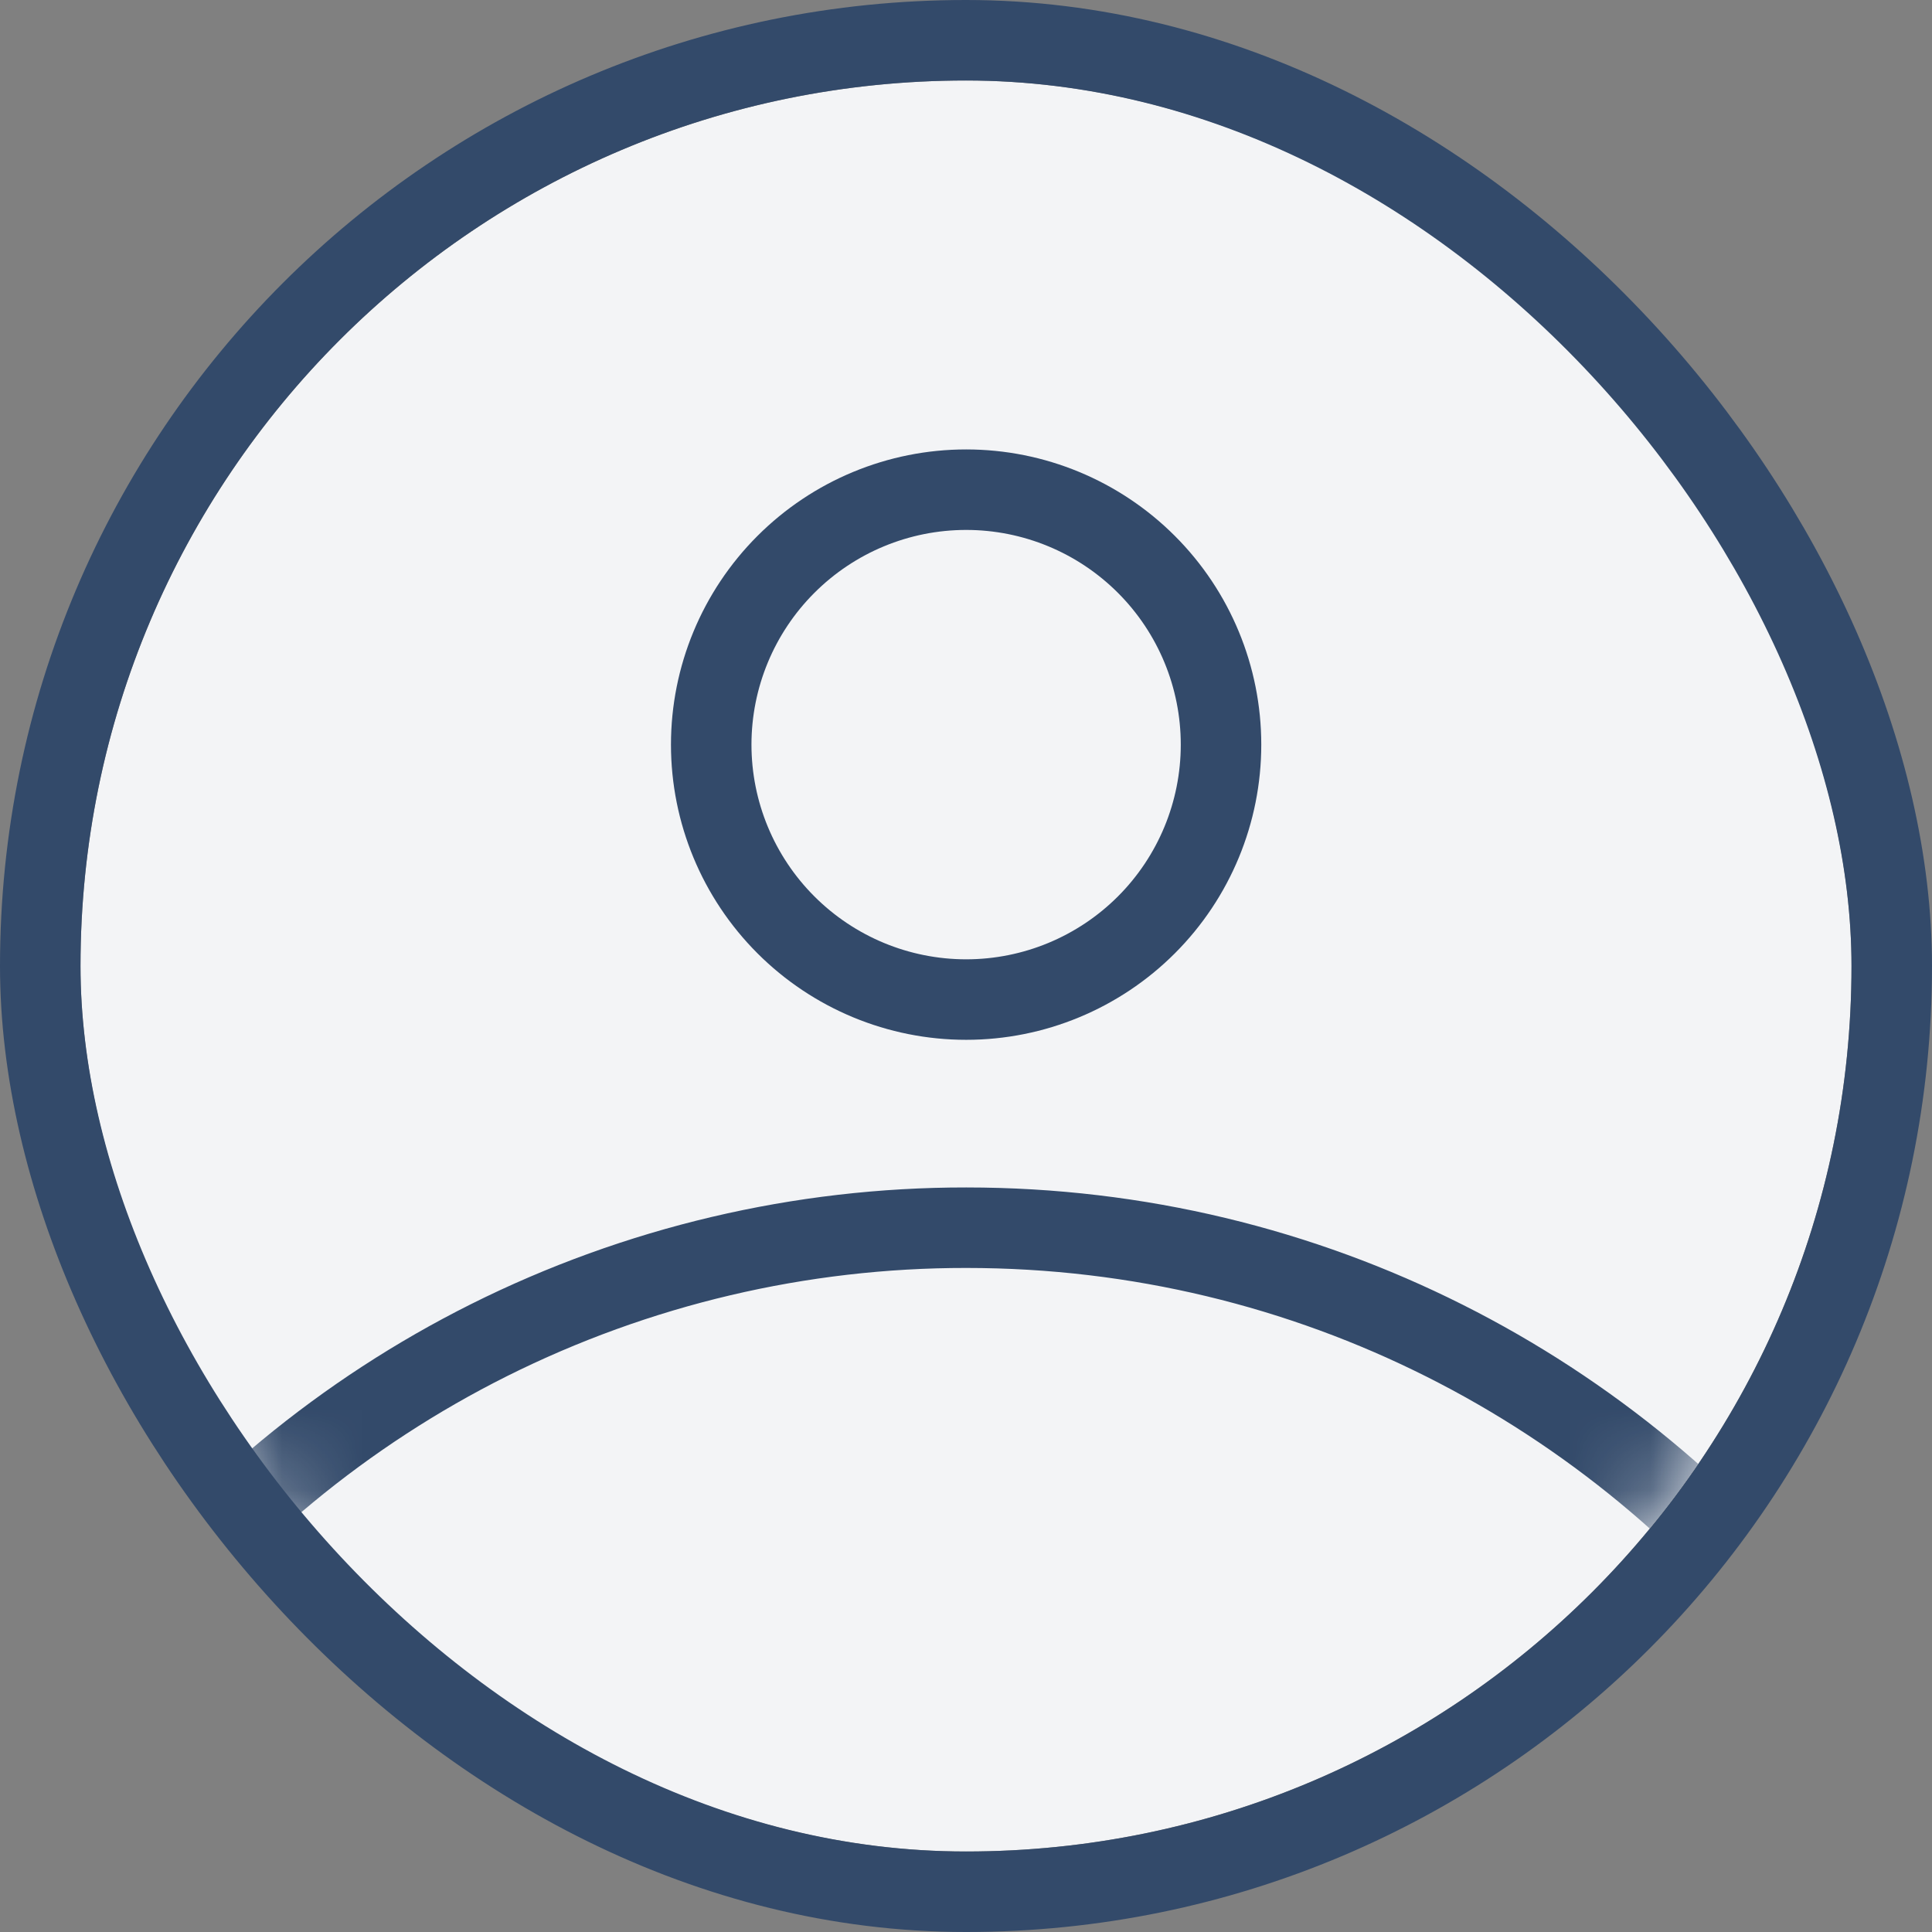
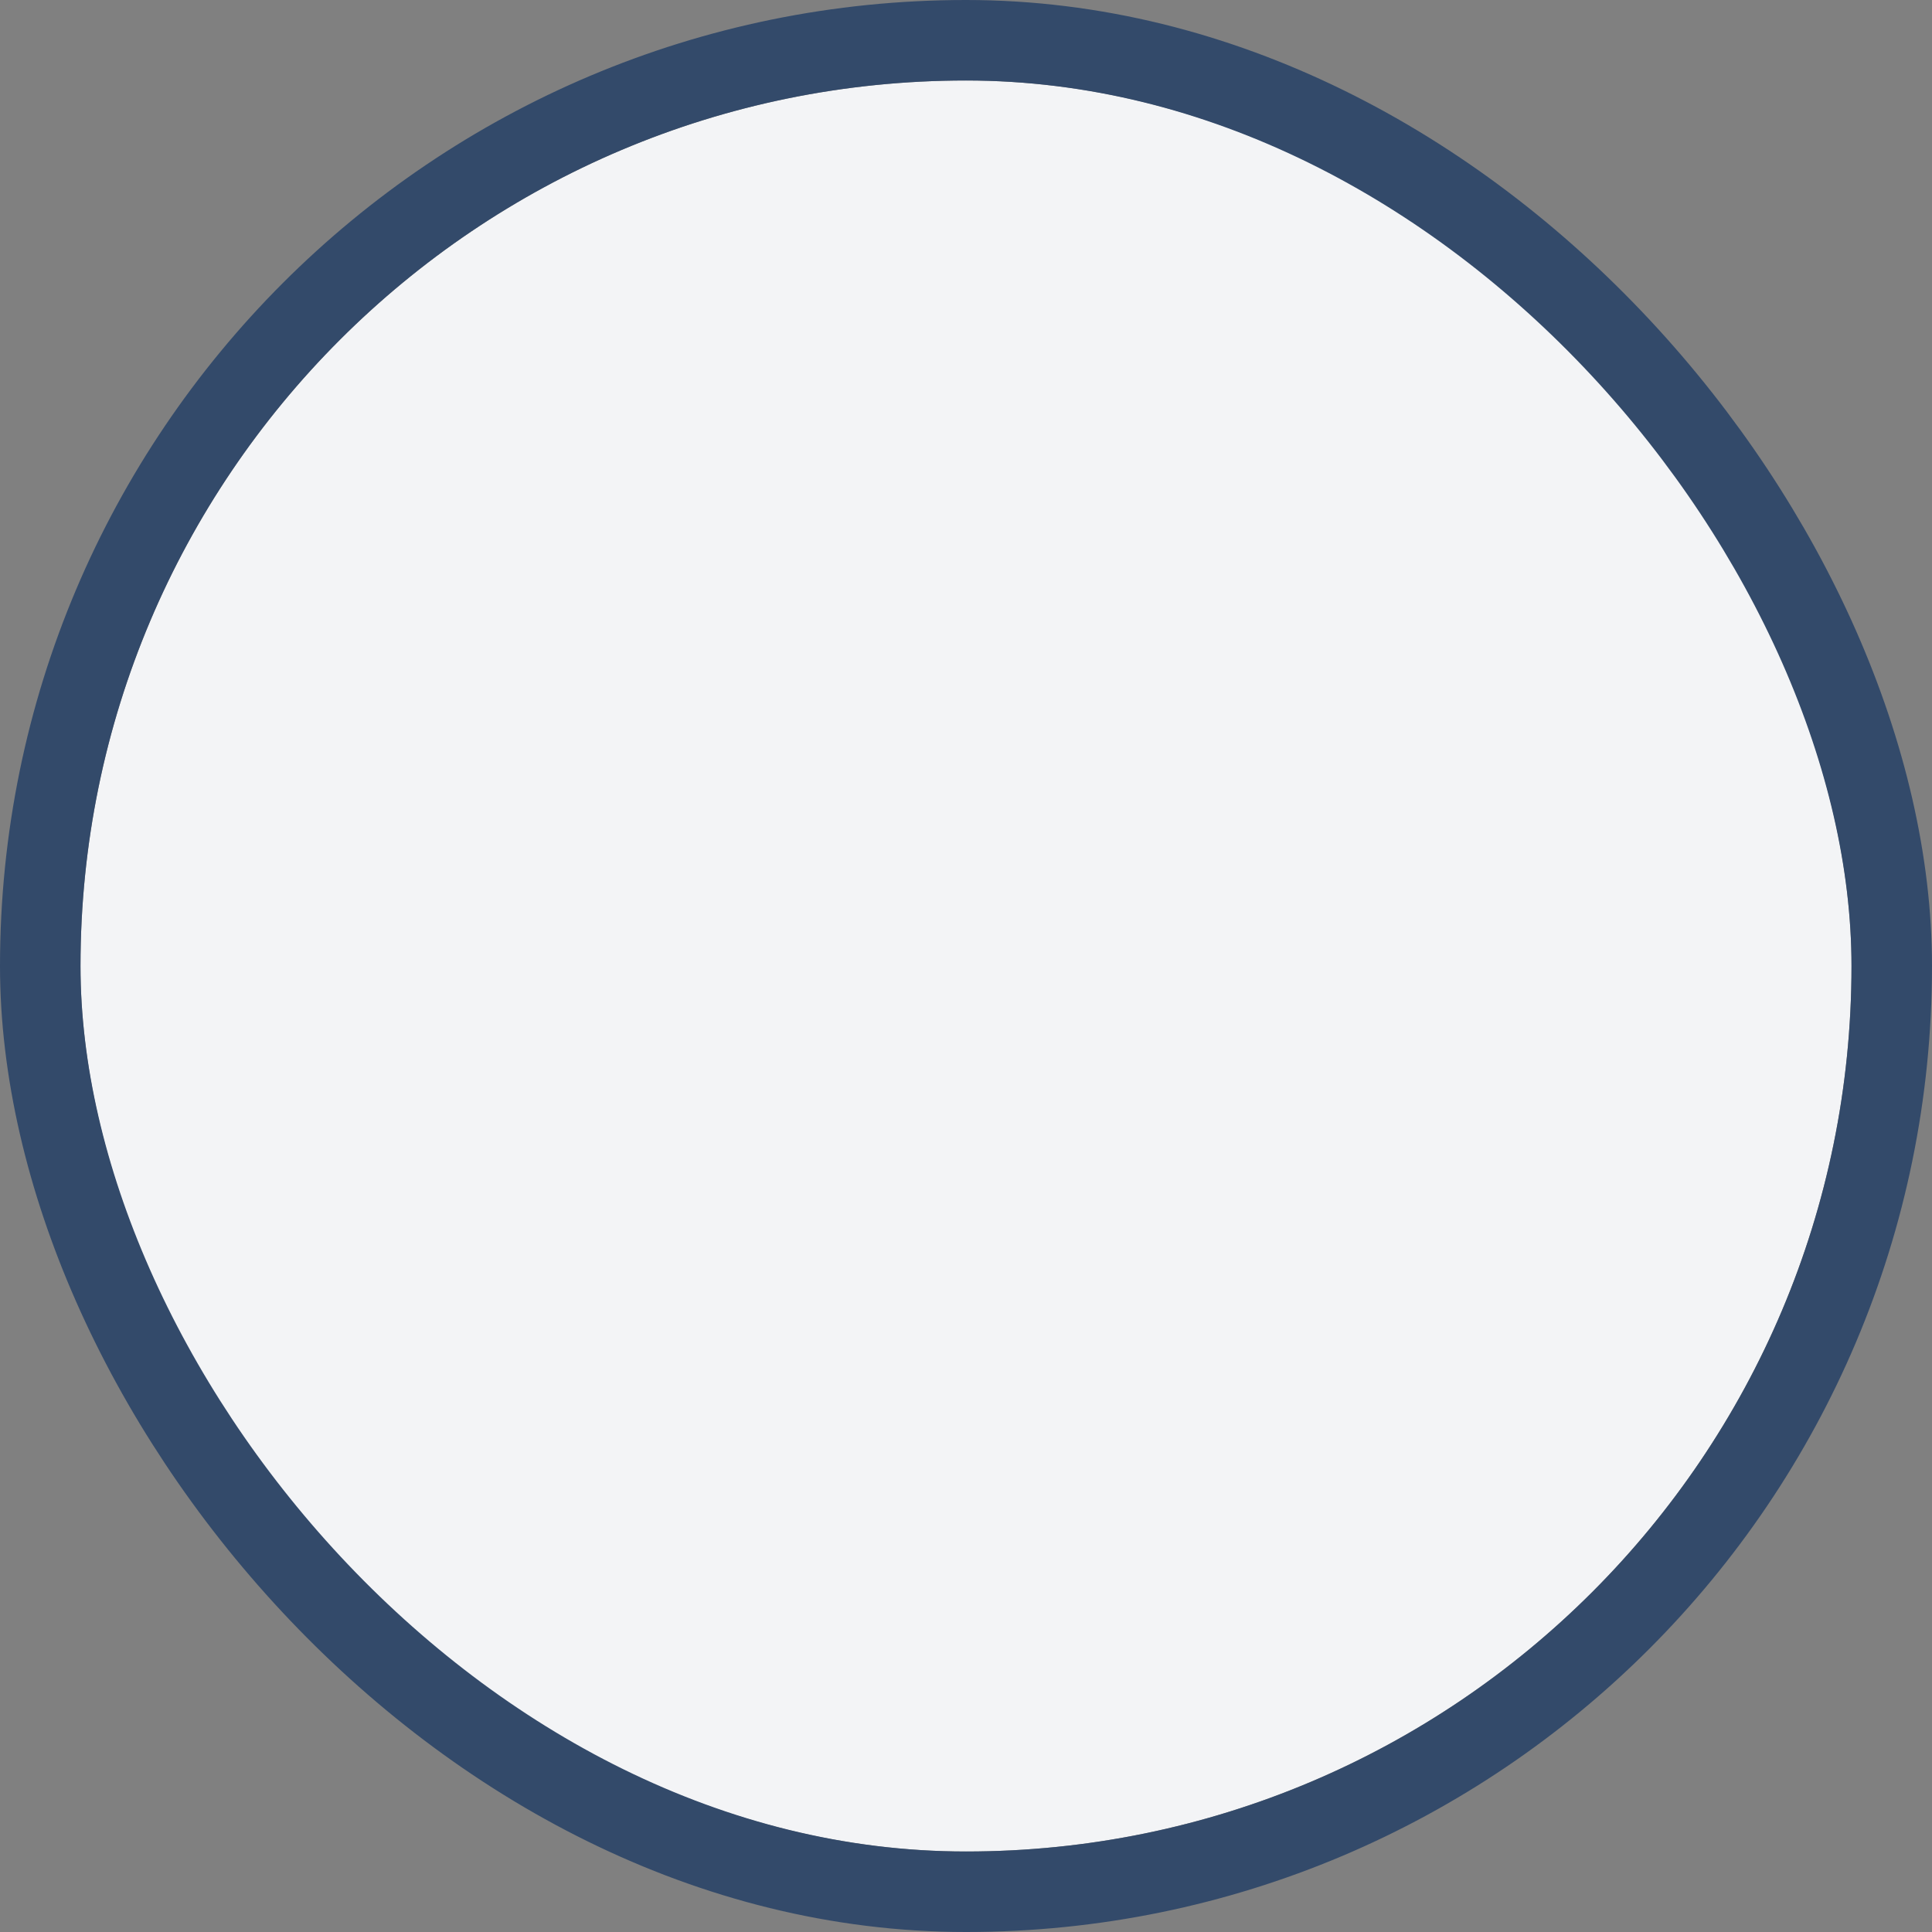
<svg xmlns="http://www.w3.org/2000/svg" width="24" height="24" viewBox="0 0 24 24" fill="none">
  <rect x="0" y="0" width="24" height="24" fill="#808080" stroke="none" />
  <g id="Avatar Fill">
    <g clip-path="url(#clip0_4301_15826)">
      <rect x="1" y="1" width="22" height="22" rx="11" fill="#F3F4F6" />
      <g id="Icon">
        <mask id="mask0_4301_15826" style="mask-type:alpha" maskUnits="userSpaceOnUse" x="1" y="1" width="22" height="22">
-           <circle id="Ellipse 1" cx="12" cy="12" r="11" fill="#F1F5F9" />
-         </mask>
+           </mask>
        <g mask="url(#mask0_4301_15826)">
-           <path id="Profile Icon" d="M12.003 15.251H12.004C16.276 15.251 20.077 17.273 22.5 20.413V24.193H1.5V20.423C2.719 18.835 4.283 17.544 6.074 16.648C7.915 15.728 9.945 15.249 12.003 15.251ZM15.168 9.25C15.168 10.09 14.835 10.895 14.241 11.489C13.647 12.083 12.842 12.417 12.002 12.417C11.162 12.417 10.357 12.083 9.763 11.489C9.169 10.895 8.835 10.09 8.835 9.25C8.835 8.41 9.169 7.605 9.763 7.011C10.357 6.417 11.162 6.083 12.002 6.083C12.842 6.083 13.647 6.417 14.241 7.011C14.835 7.605 15.168 8.41 15.168 9.25Z" stroke="#334A6A" />
-         </g>
+           </g>
      </g>
    </g>
    <rect x="0.5" y="0.5" width="23" height="23" rx="11.5" stroke="#334A6A" />
  </g>
  <defs>
    <clipPath id="clip0_4301_15826">
      <rect x="1" y="1" width="22" height="22" rx="11" fill="white" />
    </clipPath>
  </defs>
</svg>